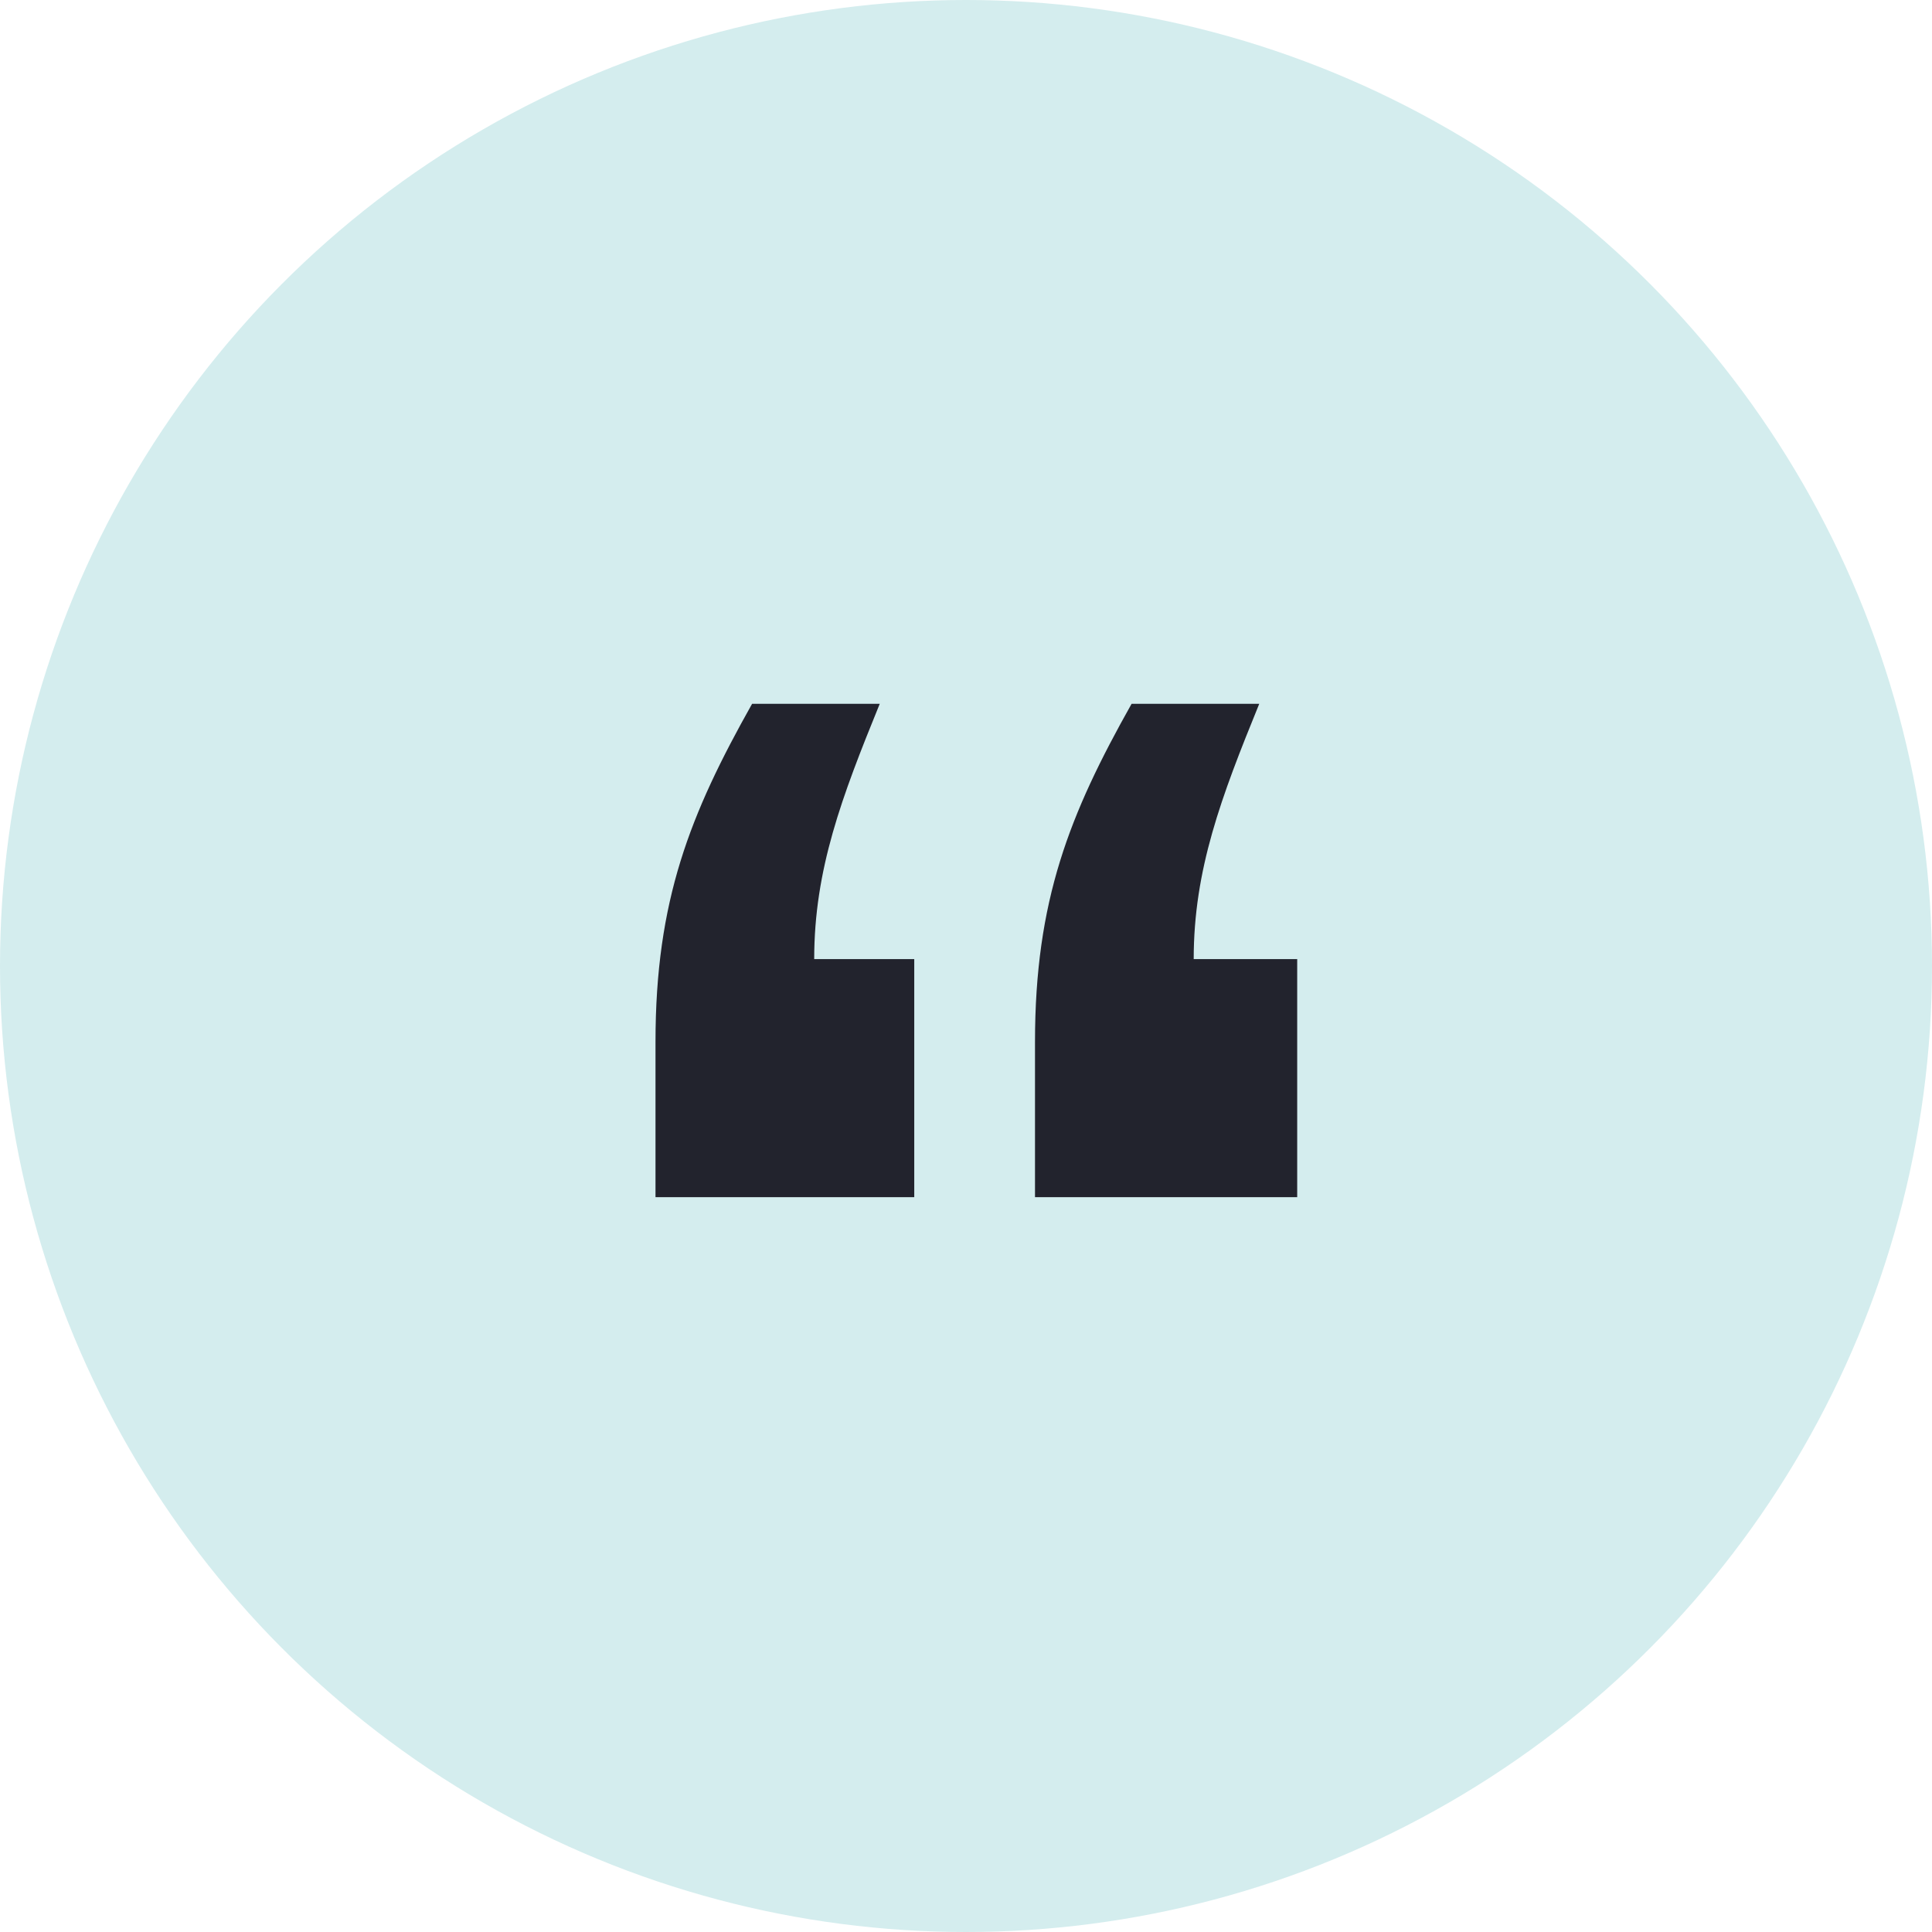
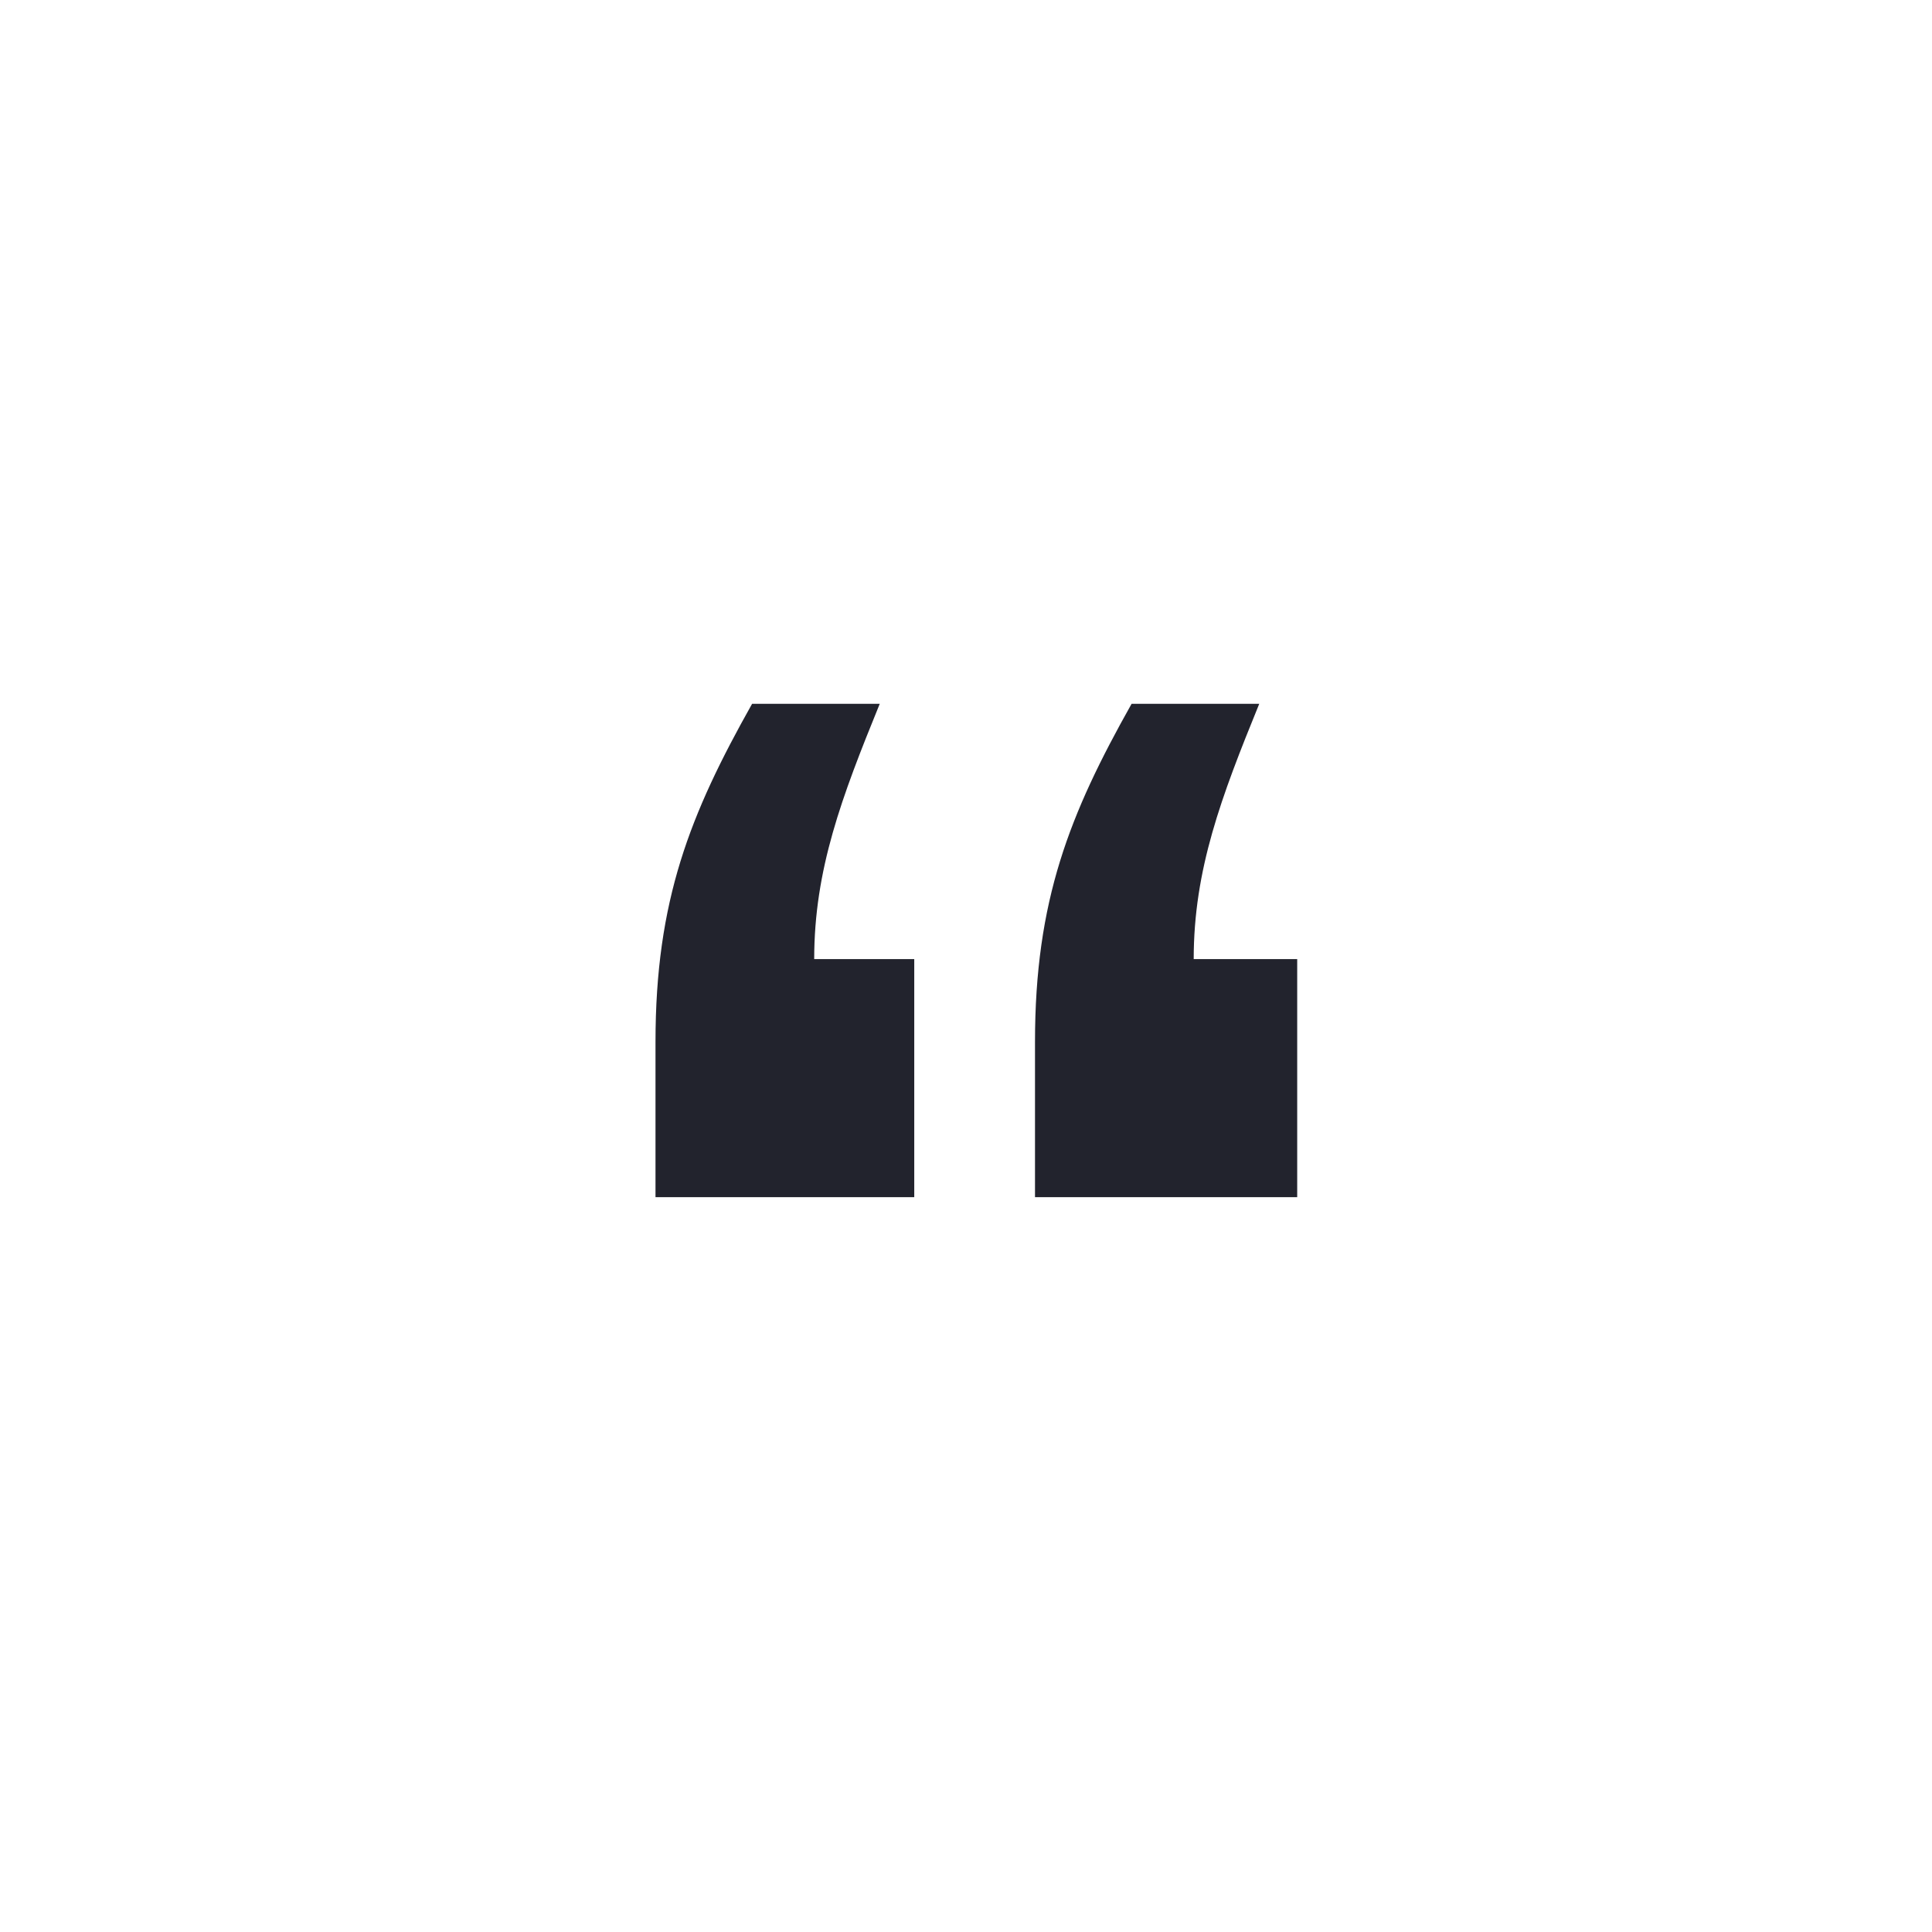
<svg xmlns="http://www.w3.org/2000/svg" id="Layer_1" x="0px" y="0px" viewBox="0 0 56 56" style="enable-background:new 0 0 56 56;" xml:space="preserve">
  <style type="text/css">	.st0{fill:#D4EDEE;}	.st1{fill-rule:evenodd;clip-rule:evenodd;fill:#22232D;}</style>
  <g>
-     <circle class="st0" cx="28" cy="28" r="28" />
    <path class="st1" d="M23.6,27.8h2.9v6.9H19v-4.5c0-4.1,1-6.6,2.8-9.8h3.7C24.4,23.1,23.6,25.2,23.6,27.8z M34.6,27.8h3v6.9H30v-4.5  c0-4.1,1-6.6,2.8-9.8h3.7C35.4,23.1,34.6,25.2,34.6,27.8z" />
  </g>
</svg>